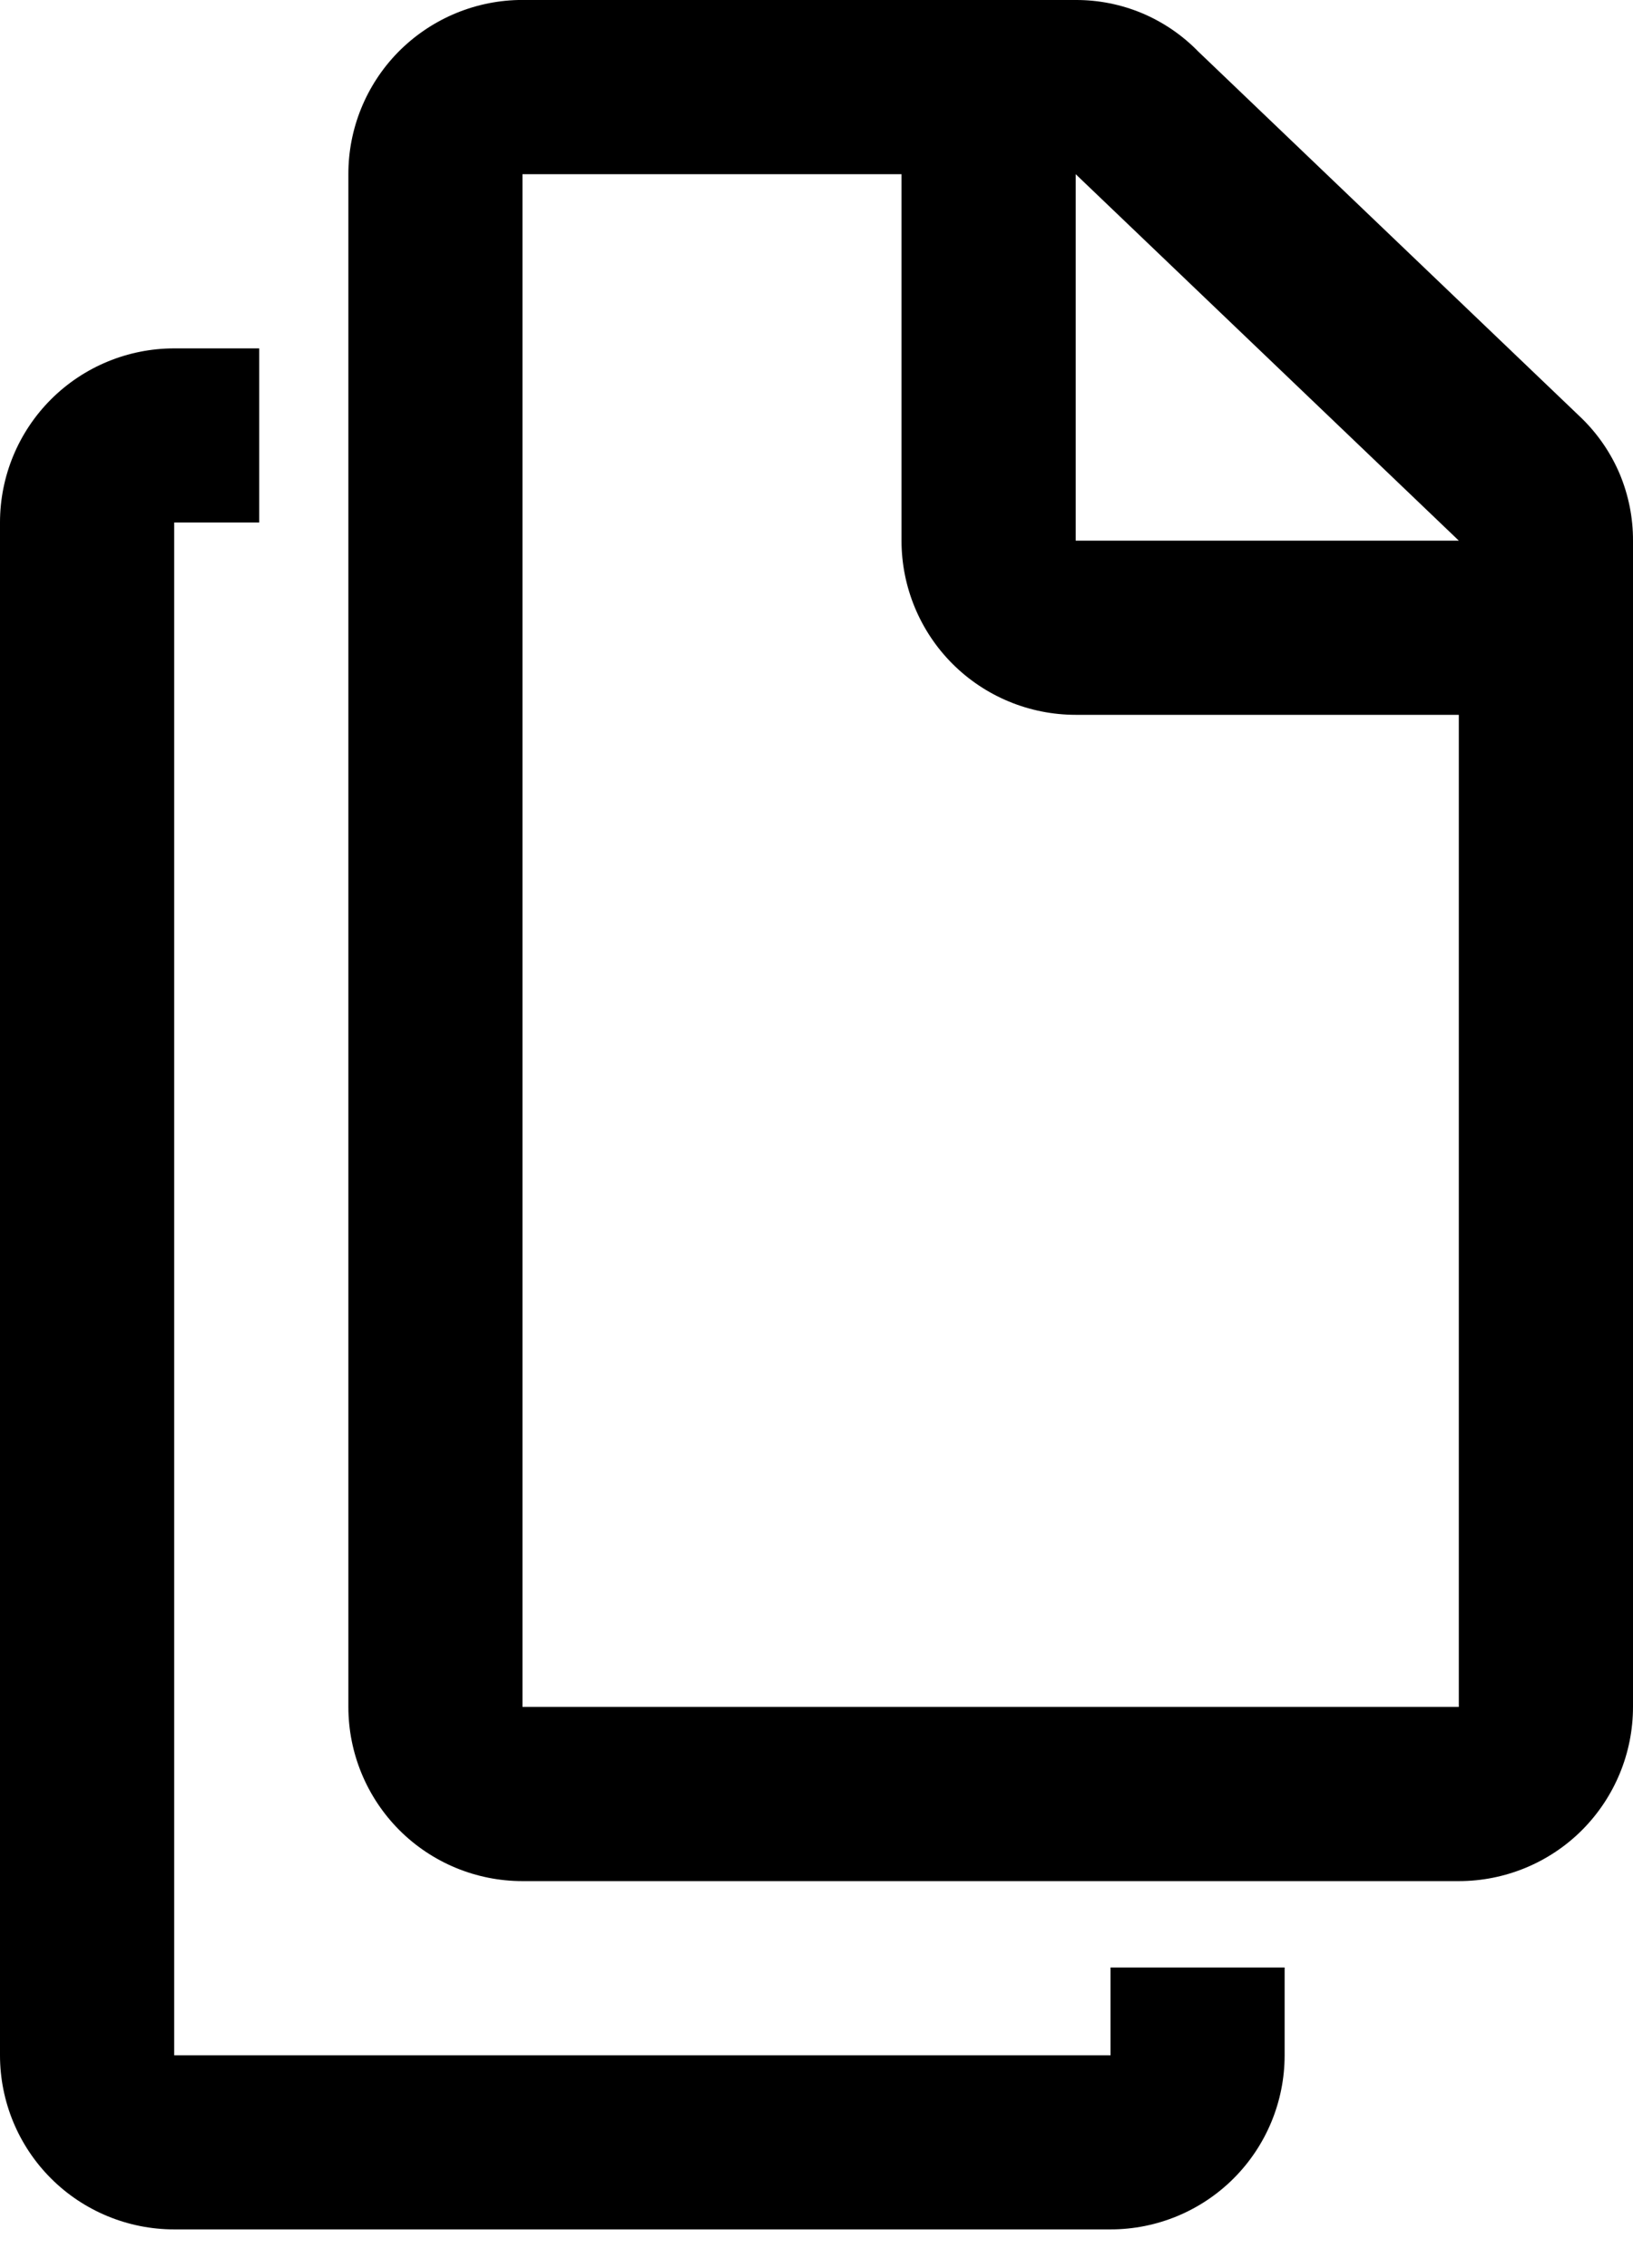
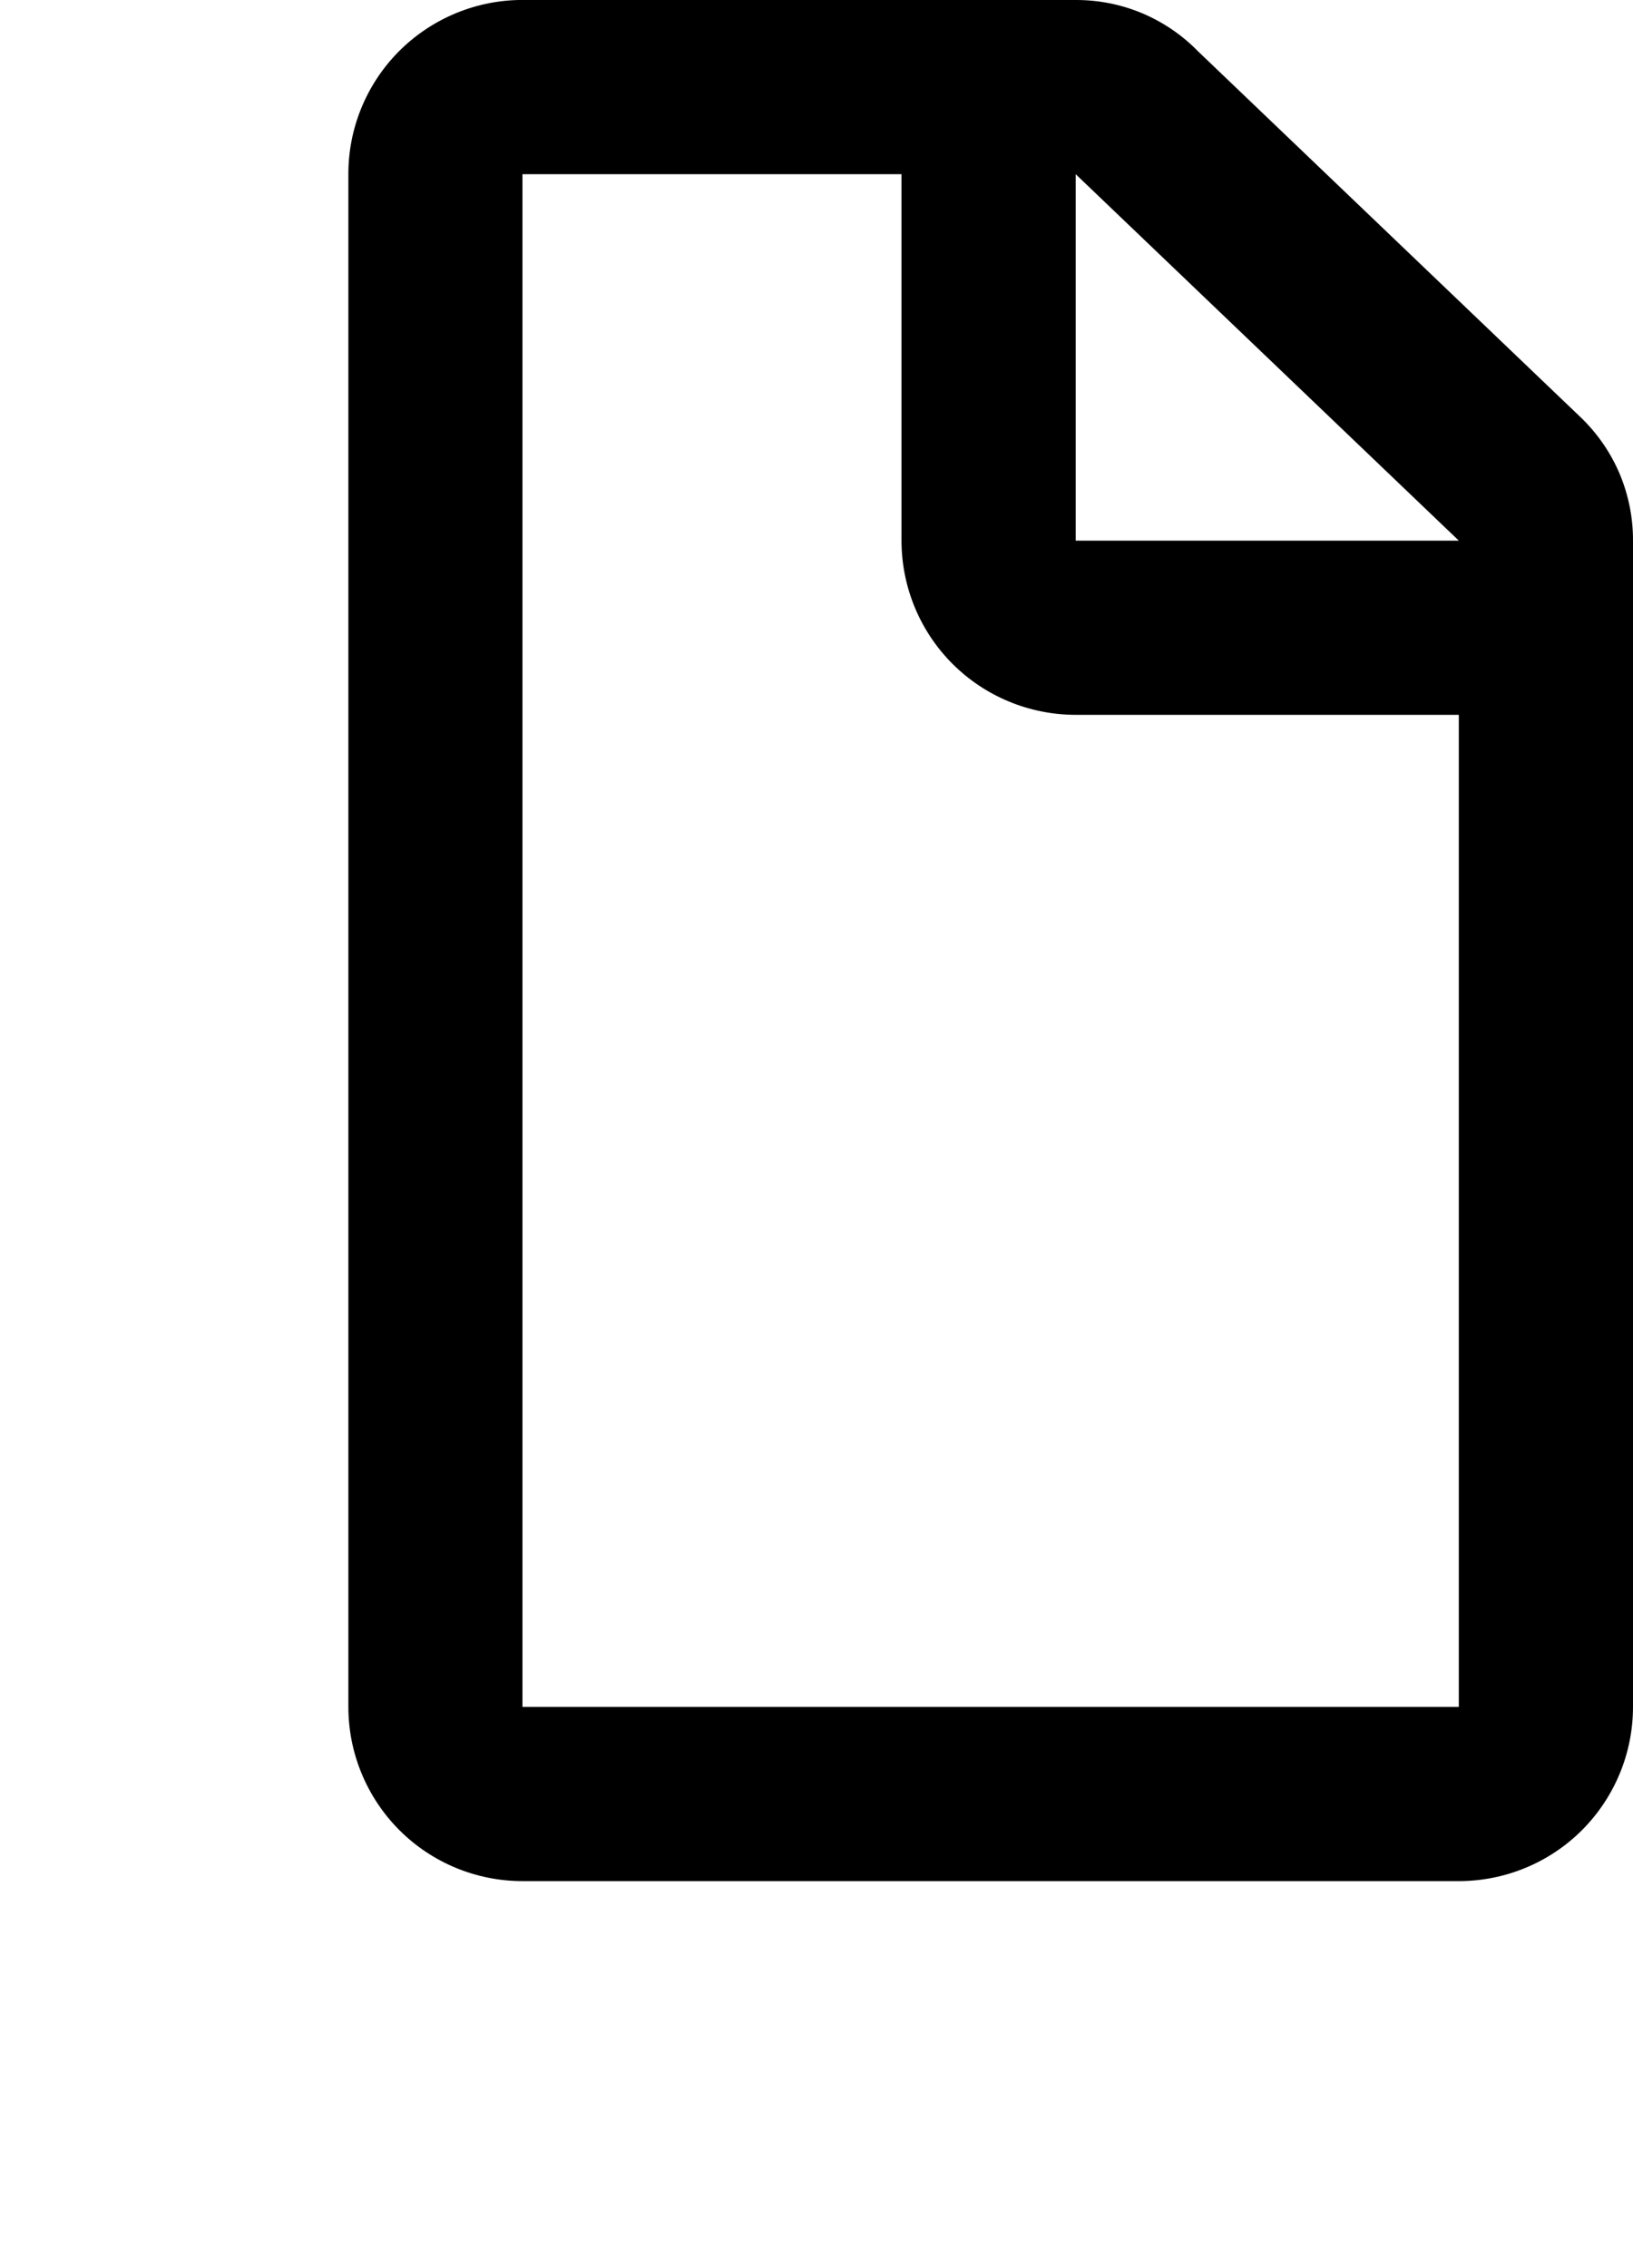
<svg xmlns="http://www.w3.org/2000/svg" width="18" height="25" viewBox="0 0 18 25" fill="none">
-   <path d="M17.432 4.608L13.208 0.568C13.033 0.388 12.822 0.244 12.59 0.146C12.358 0.049 12.109 -0.001 11.857 1.47073e-05H5.713C5.212 0.012 4.736 0.22 4.385 0.578C4.035 0.937 3.839 1.419 3.84 1.92V18.814C3.84 19.323 4.042 19.811 4.402 20.172C4.762 20.532 5.25 20.734 5.759 20.734H16.08C16.589 20.734 17.078 20.532 17.438 20.172C17.798 19.811 18 19.323 18 18.814V5.959C18.001 5.707 17.951 5.458 17.854 5.225C17.756 4.993 17.612 4.783 17.432 4.608ZM16.08 18.814H5.759V1.92H9.937V5.959C9.937 6.468 10.139 6.957 10.499 7.317C10.859 7.677 11.348 7.879 11.857 7.879H16.08V18.814ZM16.08 5.959H11.857V1.92L16.08 5.959Z" fill="black" />
-   <path d="M12.241 22.654H1.92V5.759H2.857V3.84H1.92C1.411 3.84 0.922 4.042 0.562 4.402C0.202 4.762 0 5.25 0 5.759V22.654C0 23.163 0.202 23.651 0.562 24.011C0.922 24.371 1.411 24.573 1.92 24.573H12.241C12.75 24.573 13.238 24.371 13.598 24.011C13.958 23.651 14.16 23.163 14.16 22.654V21.686H12.241V22.654Z" fill="black" />
+   <path d="M17.432 4.608L13.208 0.568C13.033 0.388 12.822 0.244 12.59 0.146C12.358 0.049 12.109 -0.001 11.857 1.47073e-05H5.713C5.212 0.012 4.736 0.22 4.385 0.578C4.035 0.937 3.839 1.419 3.84 1.92V18.814C3.84 19.323 4.042 19.811 4.402 20.172C4.762 20.532 5.25 20.734 5.759 20.734H16.08C16.589 20.734 17.078 20.532 17.438 20.172C17.798 19.811 18 19.323 18 18.814V5.959C18.001 5.707 17.951 5.458 17.854 5.225C17.756 4.993 17.612 4.783 17.432 4.608M16.08 18.814H5.759V1.92H9.937V5.959C9.937 6.468 10.139 6.957 10.499 7.317C10.859 7.677 11.348 7.879 11.857 7.879H16.08V18.814ZM16.08 5.959H11.857V1.92L16.08 5.959Z" fill="black" />
</svg>